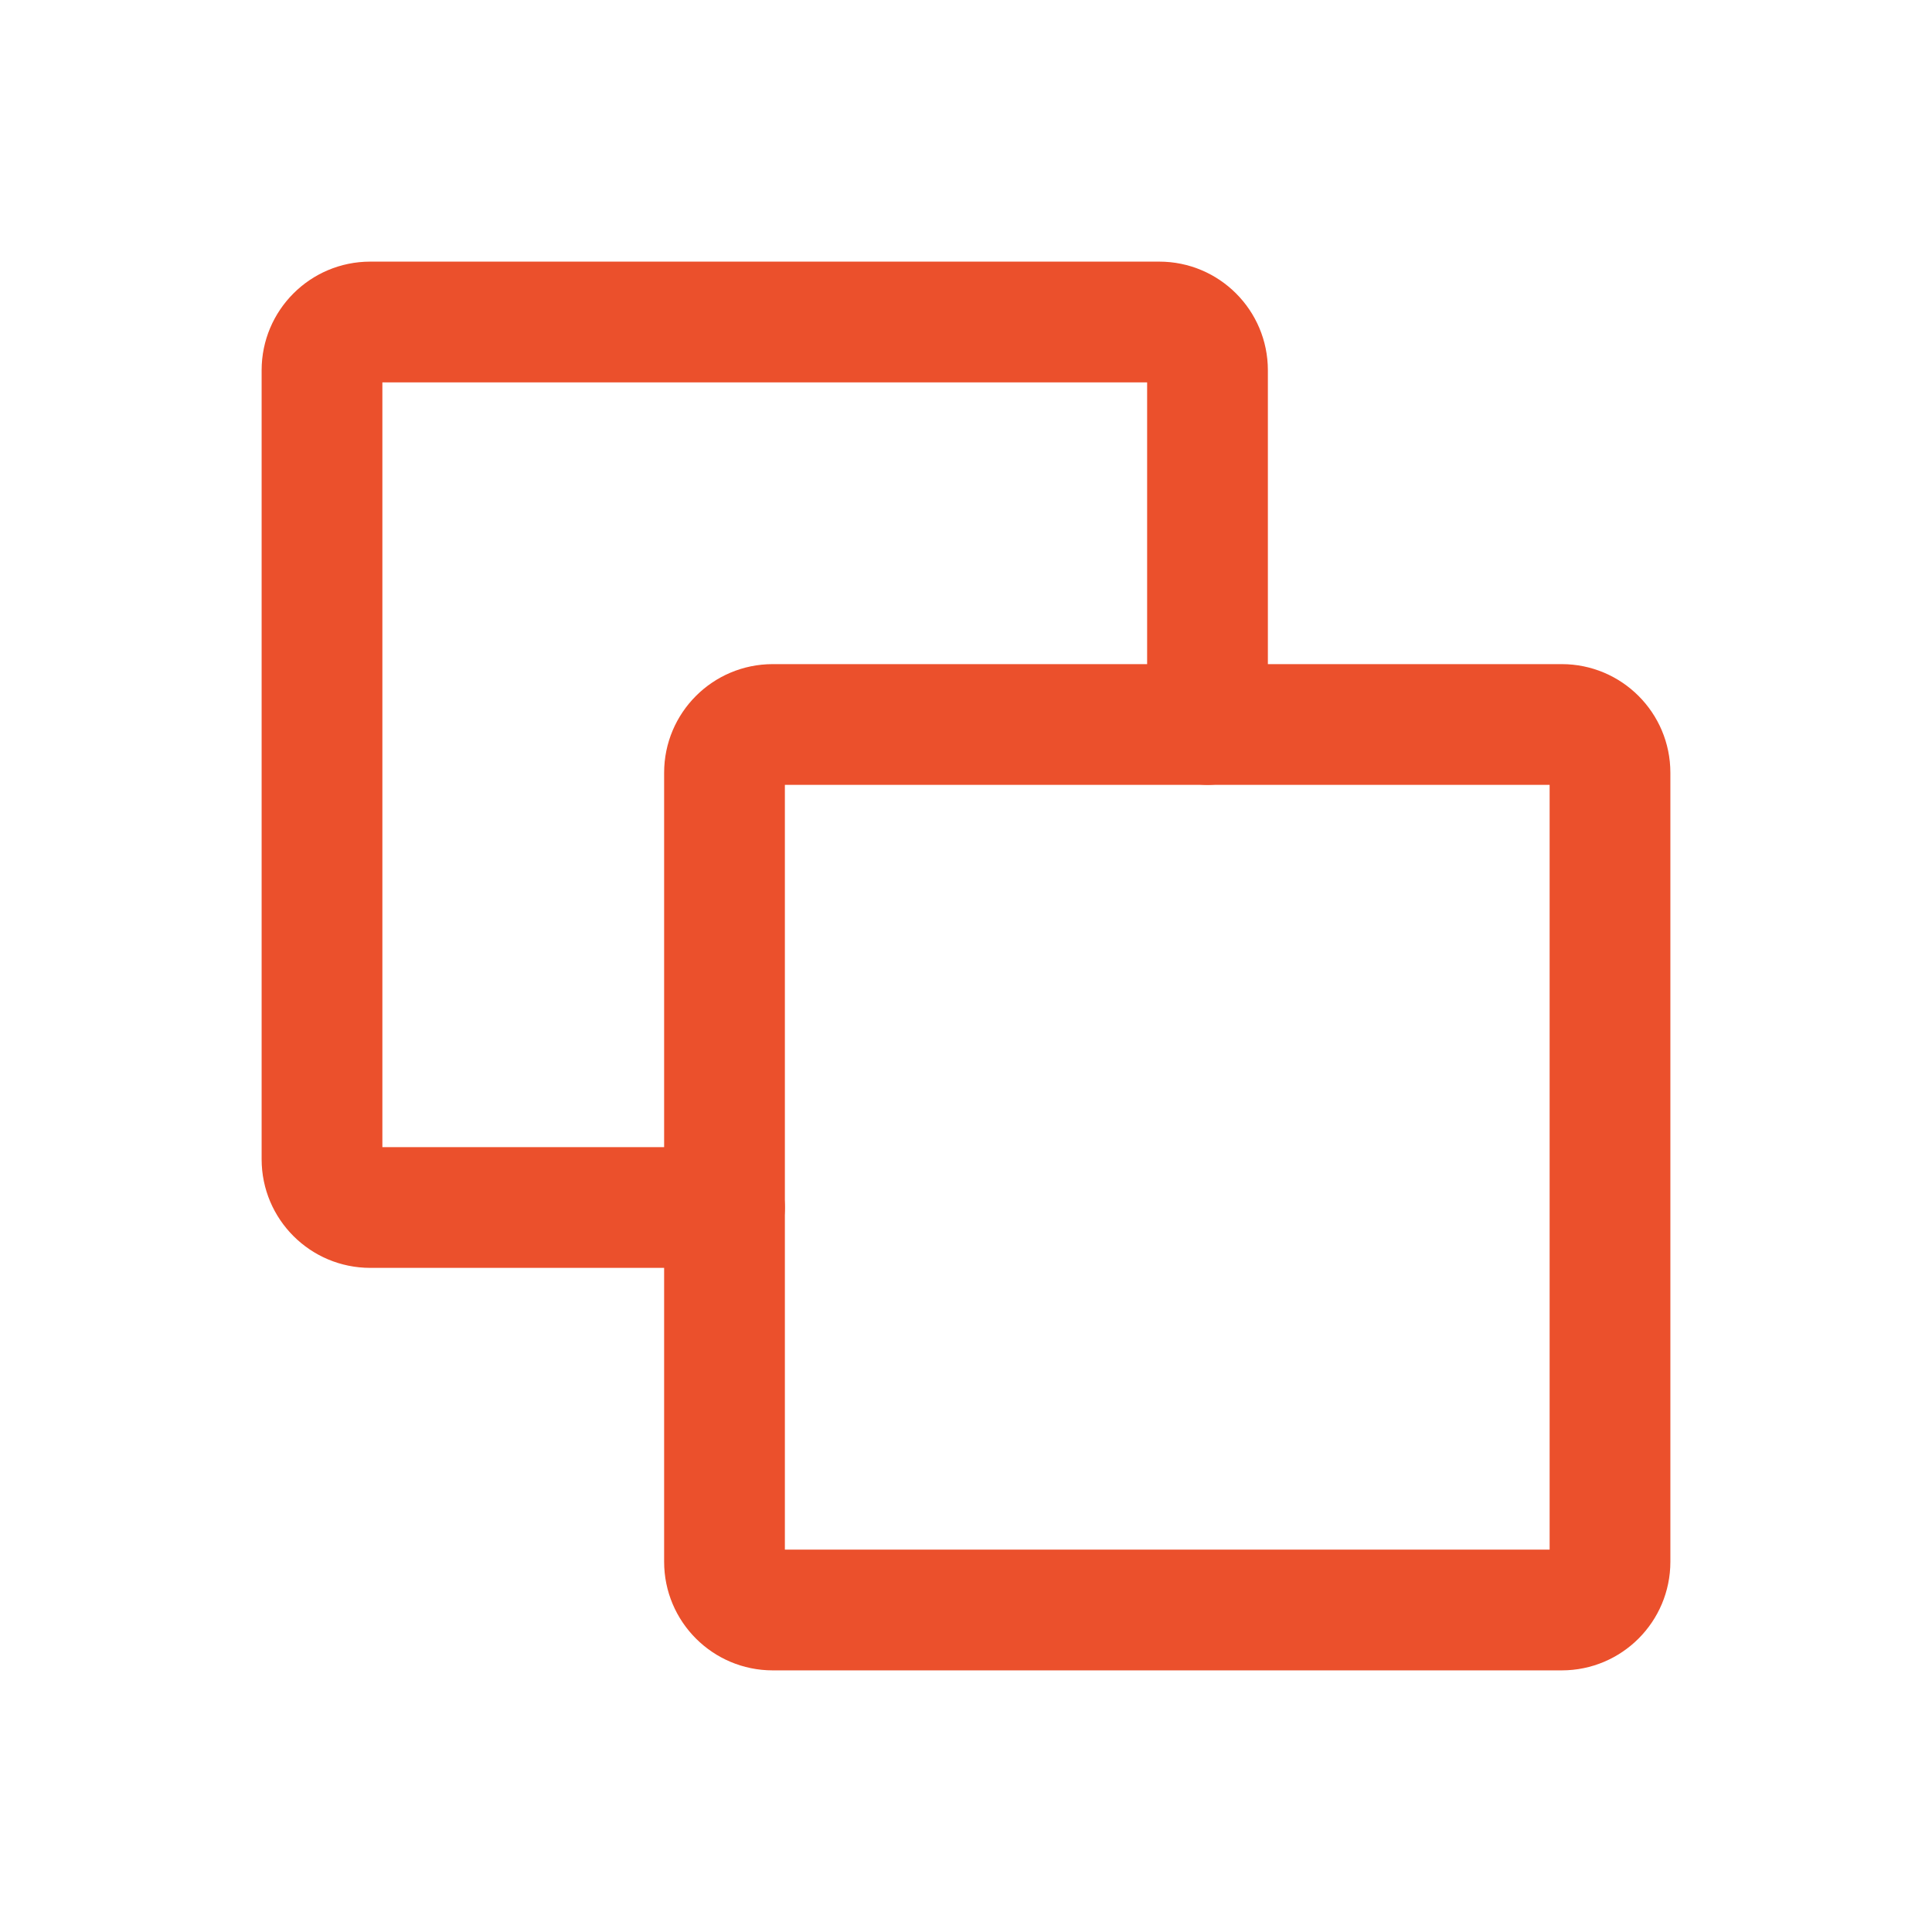
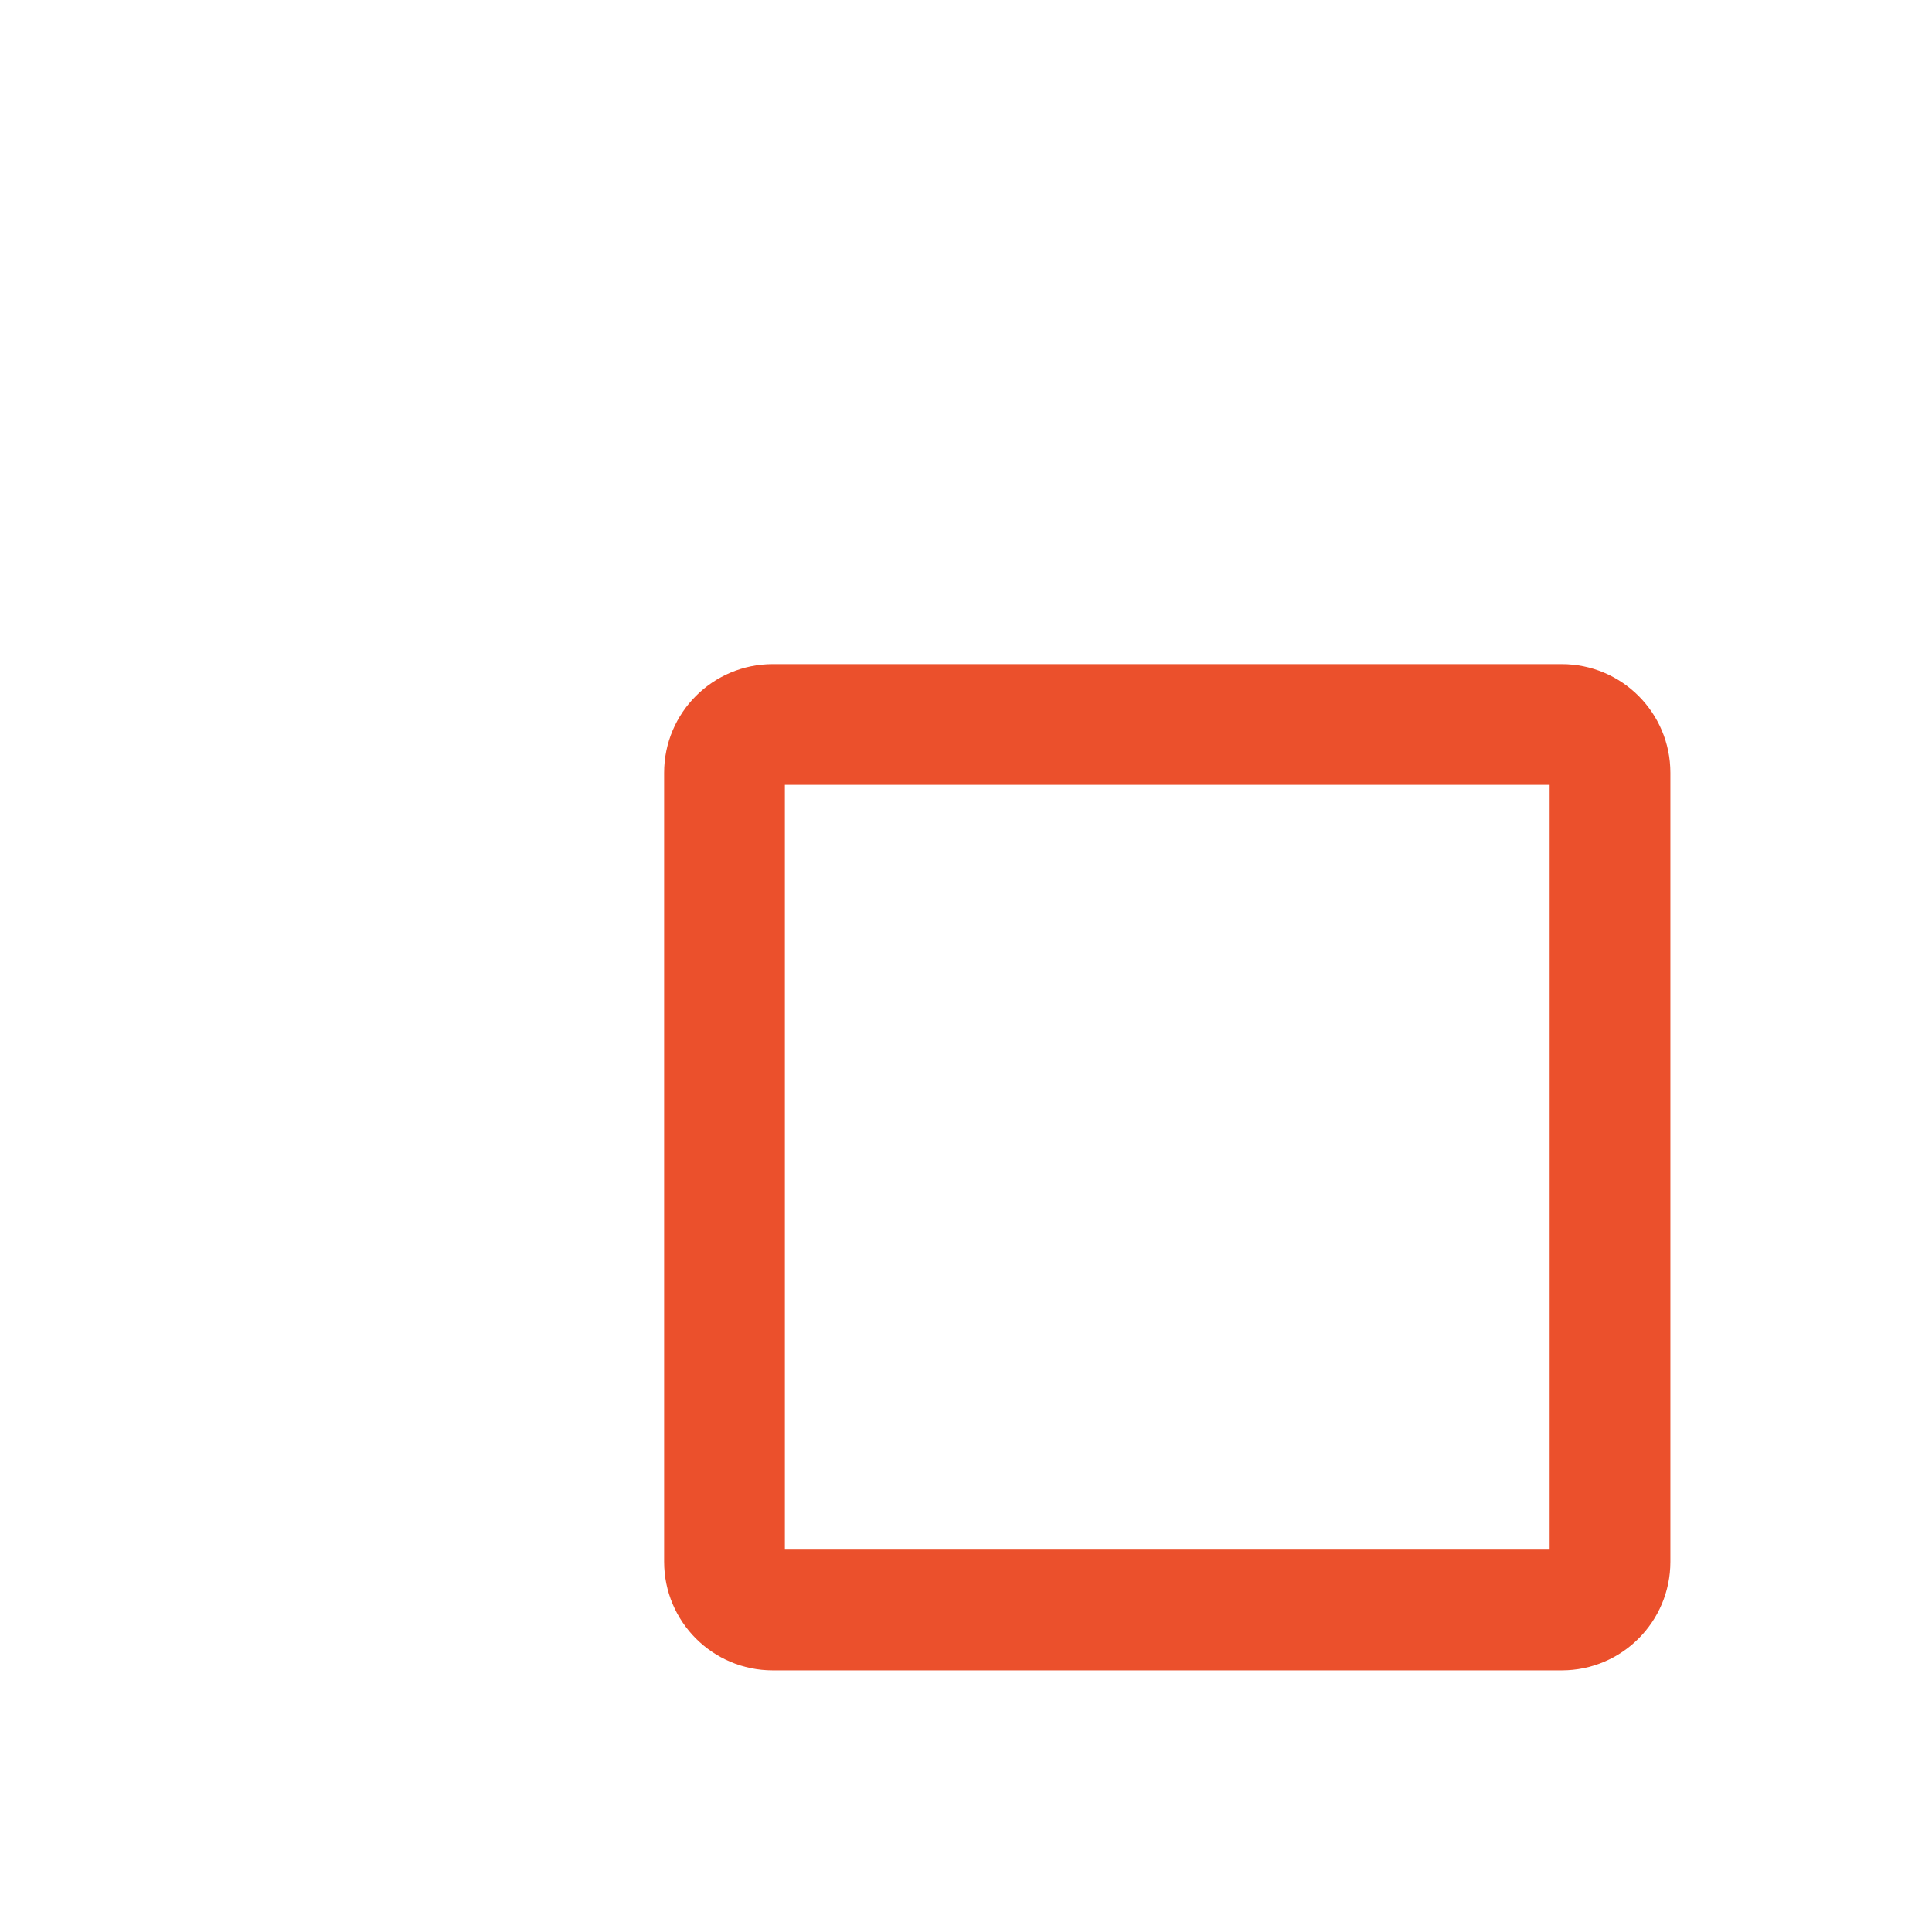
<svg xmlns="http://www.w3.org/2000/svg" width="24" height="24" viewBox="0 0 24 24" fill="none">
  <path fill-rule="evenodd" clip-rule="evenodd" d="M8.25 9.6C8.25 8.854 8.854 8.25 9.6 8.25H19.4C20.146 8.25 20.75 8.854 20.75 9.6V19.4C20.75 20.146 20.146 20.75 19.4 20.75H9.6C8.854 20.75 8.25 20.146 8.25 19.4V9.6ZM9.75 9.75V19.25H19.25V9.75H9.75Z" fill="#EB502C" />
-   <path fill-rule="evenodd" clip-rule="evenodd" d="M3.25 4.6C3.25 3.854 3.854 3.25 4.6 3.25H14.4C15.146 3.25 15.75 3.854 15.75 4.6V9C15.75 9.414 15.414 9.75 15 9.75C14.586 9.75 14.25 9.414 14.25 9V4.75H4.75V14.25H9C9.414 14.25 9.75 14.586 9.75 15C9.75 15.414 9.414 15.75 9 15.75H4.6C3.854 15.75 3.25 15.146 3.25 14.4V4.6Z" fill="#EB502C" />
</svg>